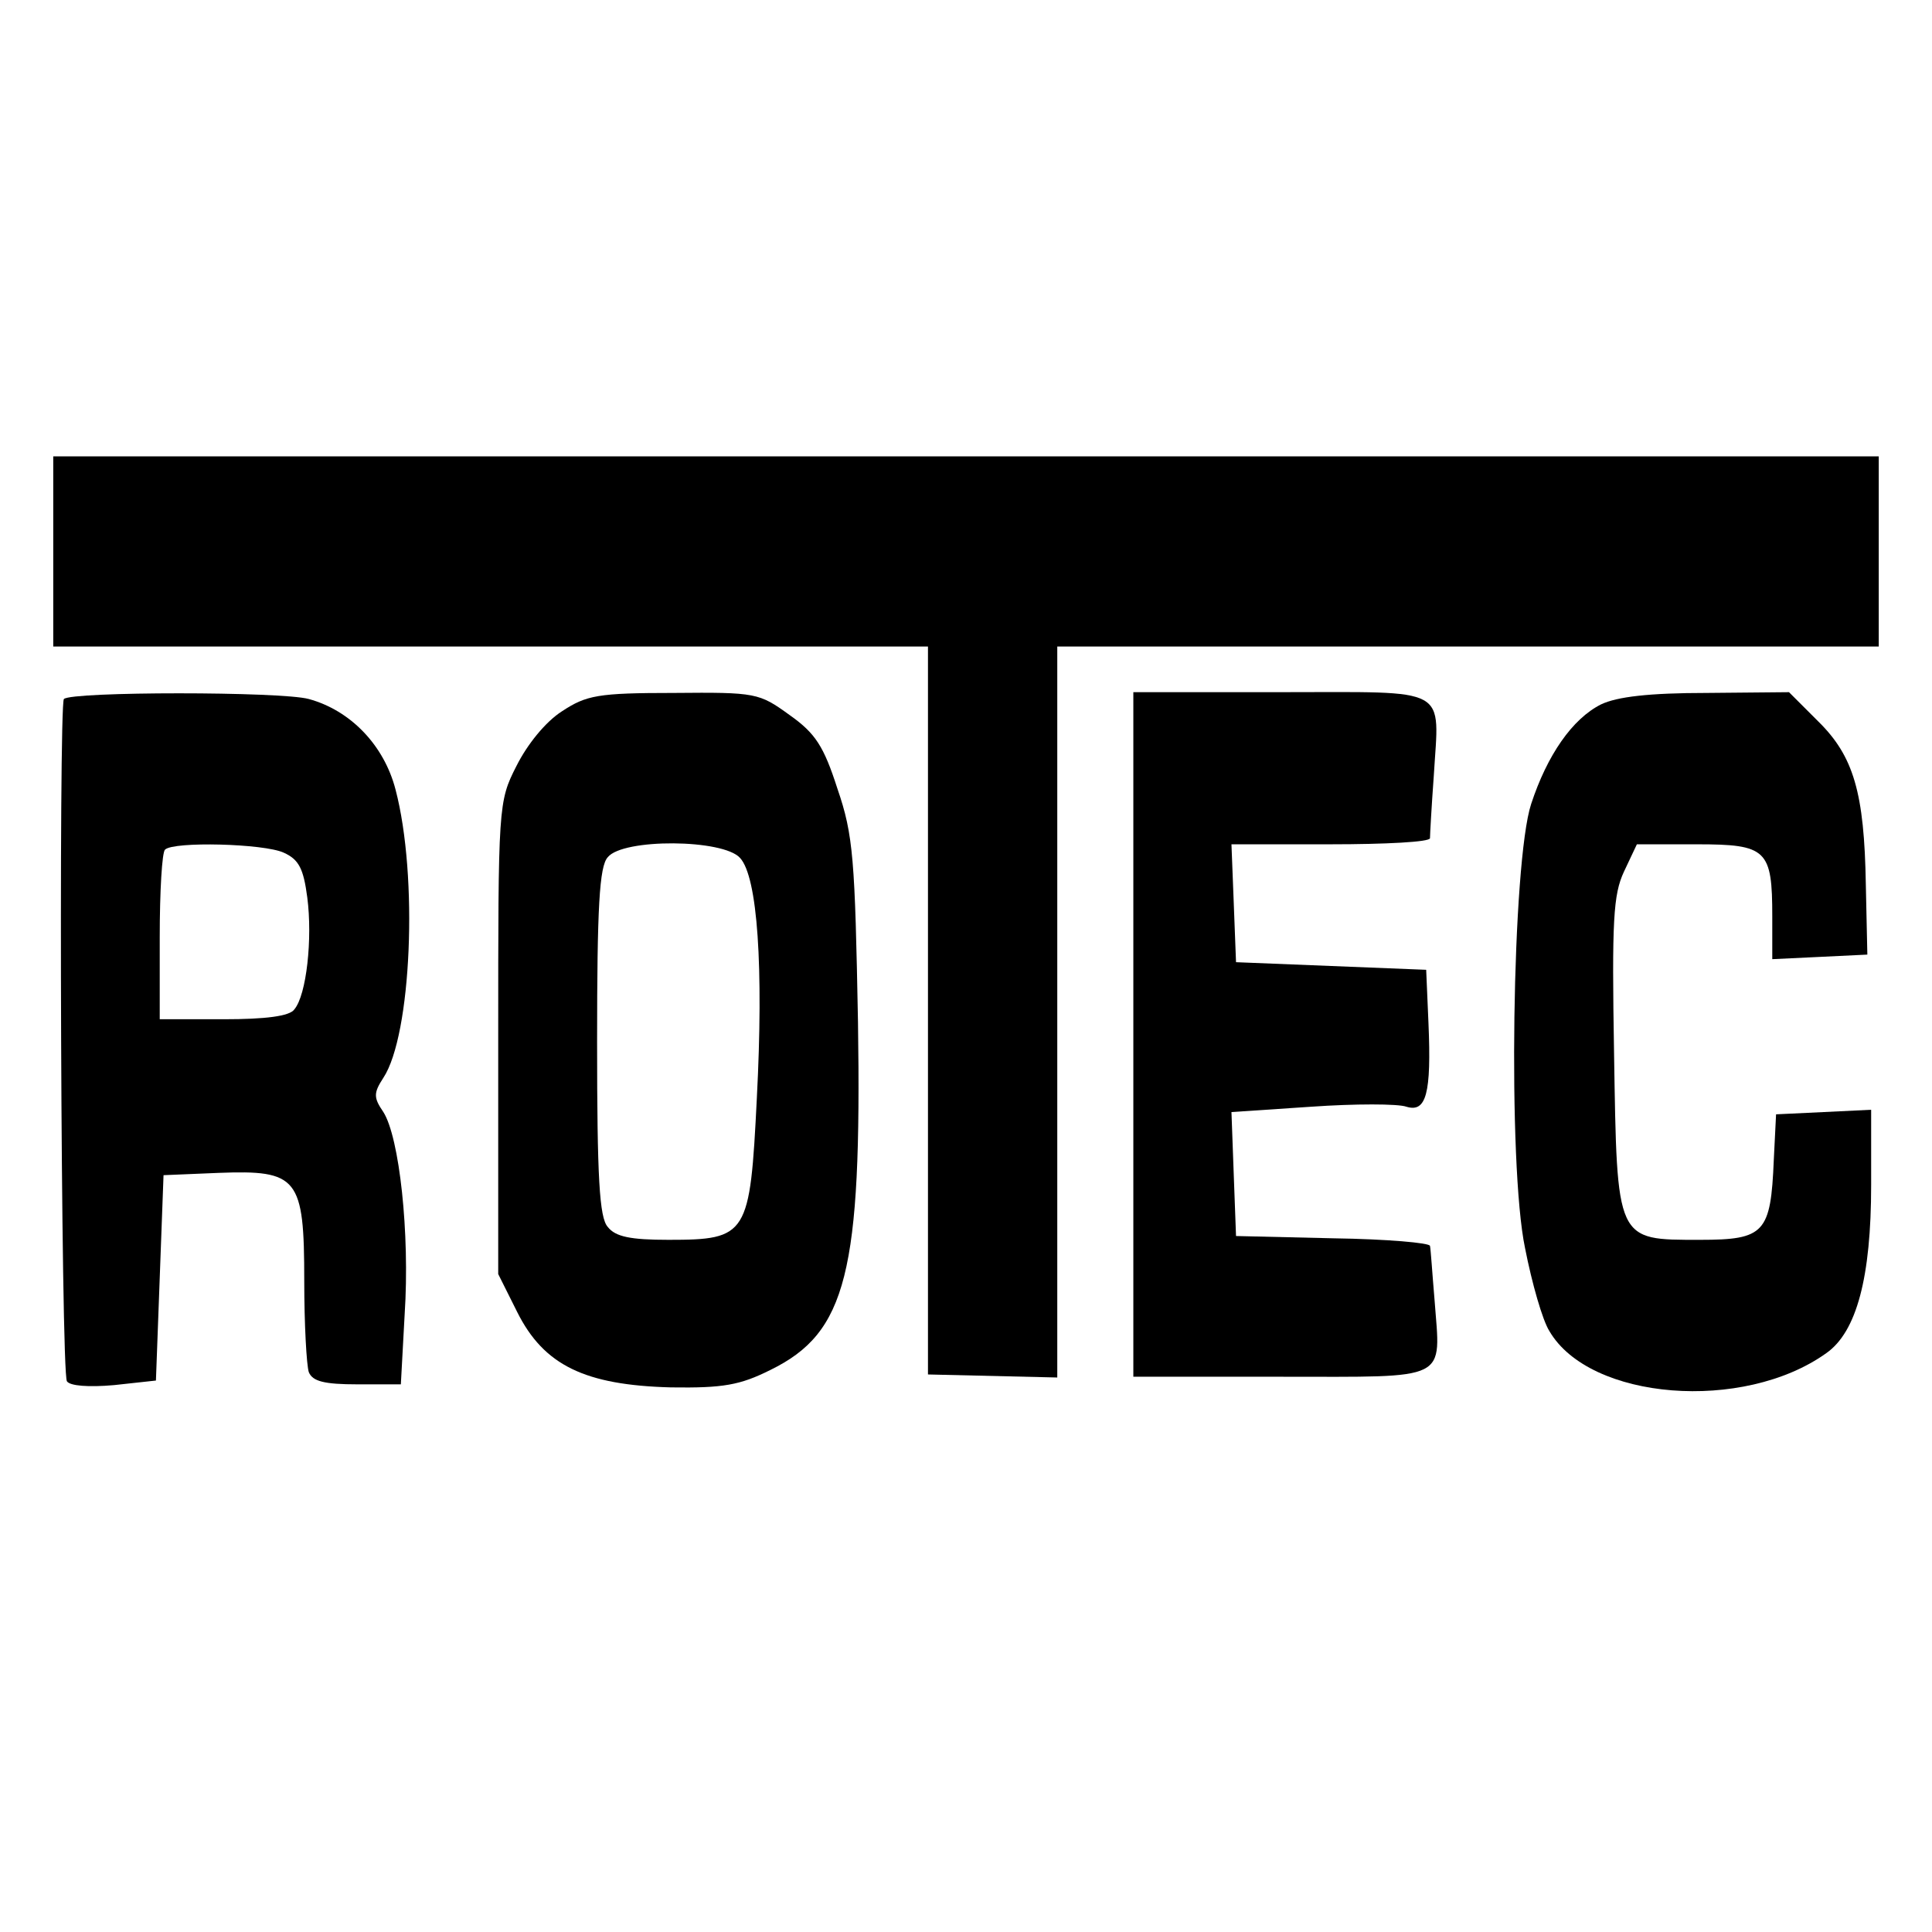
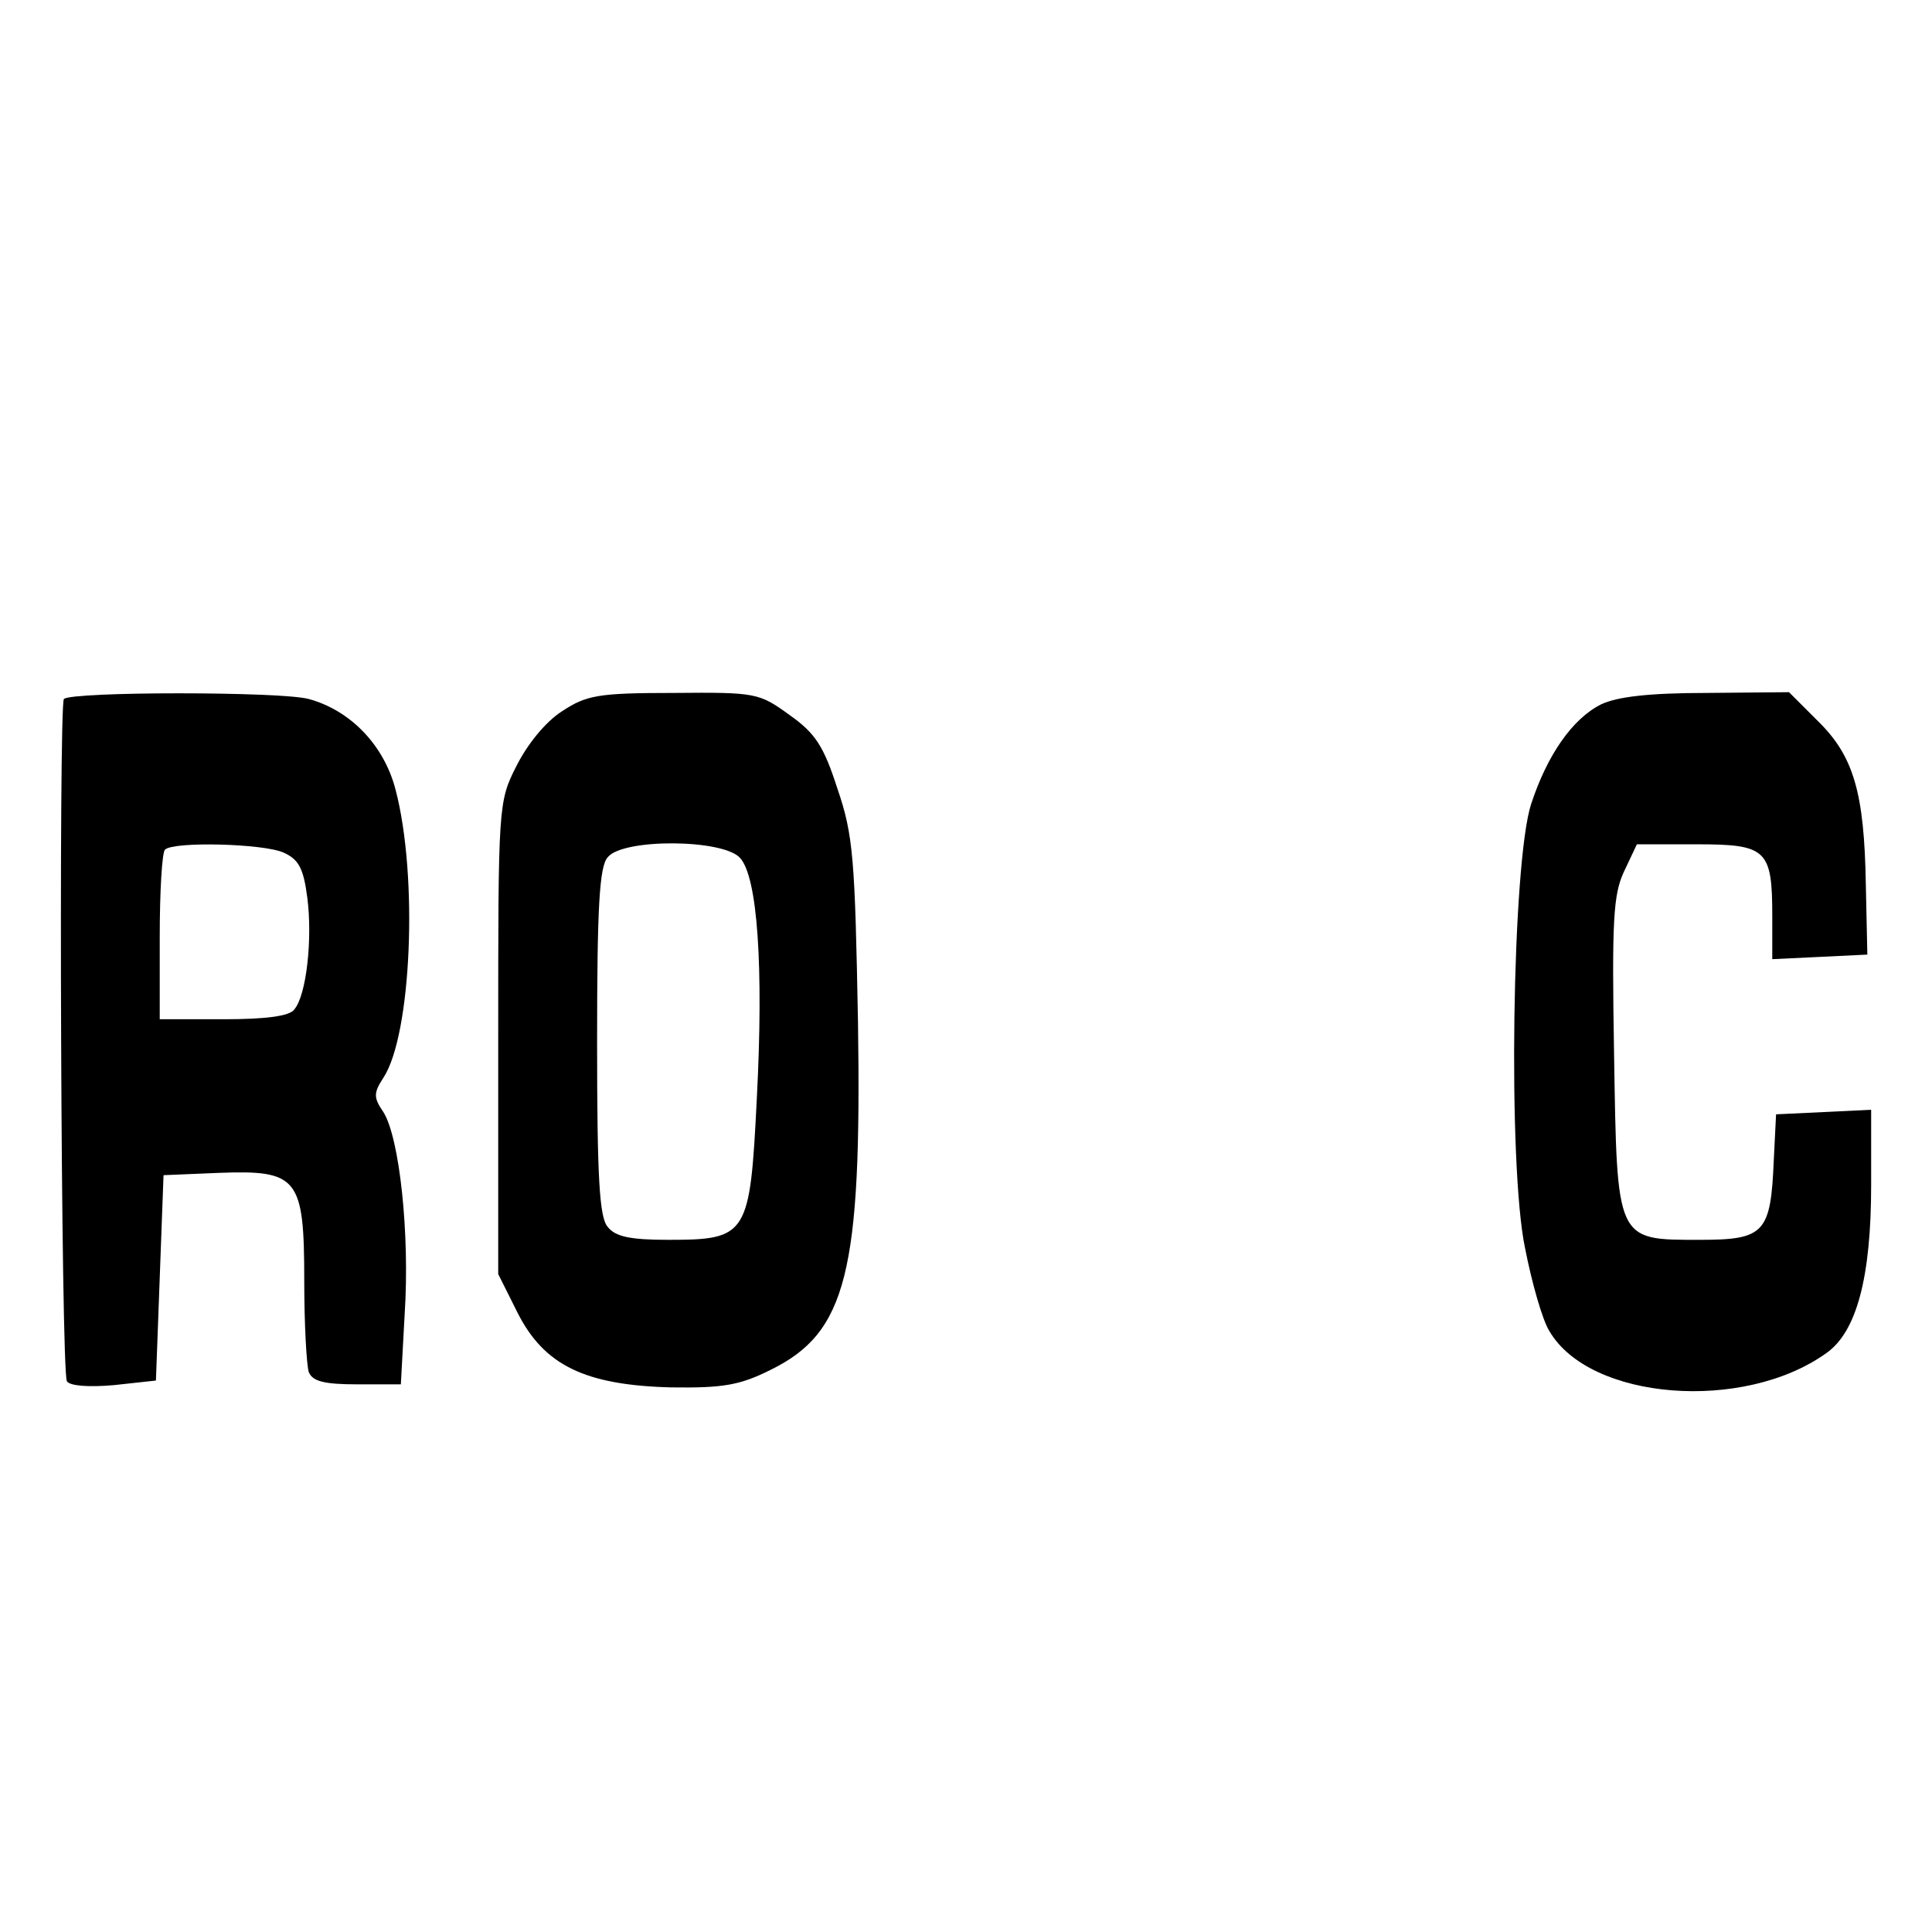
<svg xmlns="http://www.w3.org/2000/svg" version="1.0" width="254pt" height="254pt" viewBox="0 0 254 254" preserveAspectRatio="xMidYMid meet">
  <g transform="translate(0,254) scale(0.1,-0.1)" fill="#000000" stroke="none">
-     <path d="M70 1815 l0 -125 575 0 575 0 0 -479 0 -478 85 -2 85 -2 0 481 0 480 540 0 540 0 0 125 0 125 -1200 0 -1200 0 0 -125z" />
    <path d="M84 1621 c-7 -8 -4 -886 4 -897 4 -6 28 -8 62 -5 l55 6 5 135 5 135 72 3 c105 4 113 -6 113 -142 0 -57 3 -111 6 -120 5 -12 20 -16 64 -16 l57 0 5 92 c7 107 -7 233 -28 266 -13 19 -13 25 0 45 37 56 46 265 16 379 -15 58 -59 104 -114 119 -36 10 -312 10 -322 0z m289 -202 c20 -9 26 -21 31 -59 7 -54 -1 -128 -17 -147 -6 -9 -38 -13 -93 -13 l-84 0 0 108 c0 60 3 112 7 115 11 11 130 8 156 -4z" />
    <path d="M739 1605 c-22 -14 -46 -44 -60 -72 -24 -47 -24 -52 -24 -358 l0 -310 25 -50 c35 -70 89 -96 202 -99 69 -1 91 3 131 23 100 49 120 128 115 457 -4 214 -6 246 -27 307 -18 56 -29 73 -63 97 -40 29 -44 30 -152 29 -100 0 -115 -3 -147 -24z m234 -193 c23 -25 31 -143 22 -316 -9 -180 -12 -186 -116 -186 -50 0 -70 4 -80 17 -11 12 -14 65 -14 243 0 178 3 231 14 243 20 25 152 24 174 -1z" />
-     <path d="M1490 1180 l0 -450 194 0 c224 0 210 -7 202 101 -3 35 -5 67 -6 71 0 4 -57 9 -127 10 l-128 3 -3 81 -3 82 105 7 c57 4 114 4 125 0 26 -8 33 17 29 110 l-3 70 -125 5 -125 5 -3 78 -3 77 131 0 c71 0 130 3 130 8 0 4 2 41 5 82 7 119 24 110 -201 110 l-194 0 0 -450z" />
    <path d="M2105 1614 c-38 -19 -71 -67 -92 -131 -25 -76 -31 -475 -8 -584 9 -46 23 -95 32 -109 53 -91 255 -107 364 -29 40 28 59 100 59 221 l0 99 -62 -3 -63 -3 -3 -60 c-4 -96 -12 -105 -97 -105 -111 0 -109 -3 -113 245 -3 175 -1 209 13 239 l17 36 79 0 c92 0 99 -7 99 -95 l0 -56 63 3 62 3 -2 92 c-2 121 -16 169 -63 215 l-38 38 -108 -1 c-76 0 -118 -5 -139 -15z" />
  </g>
</svg>